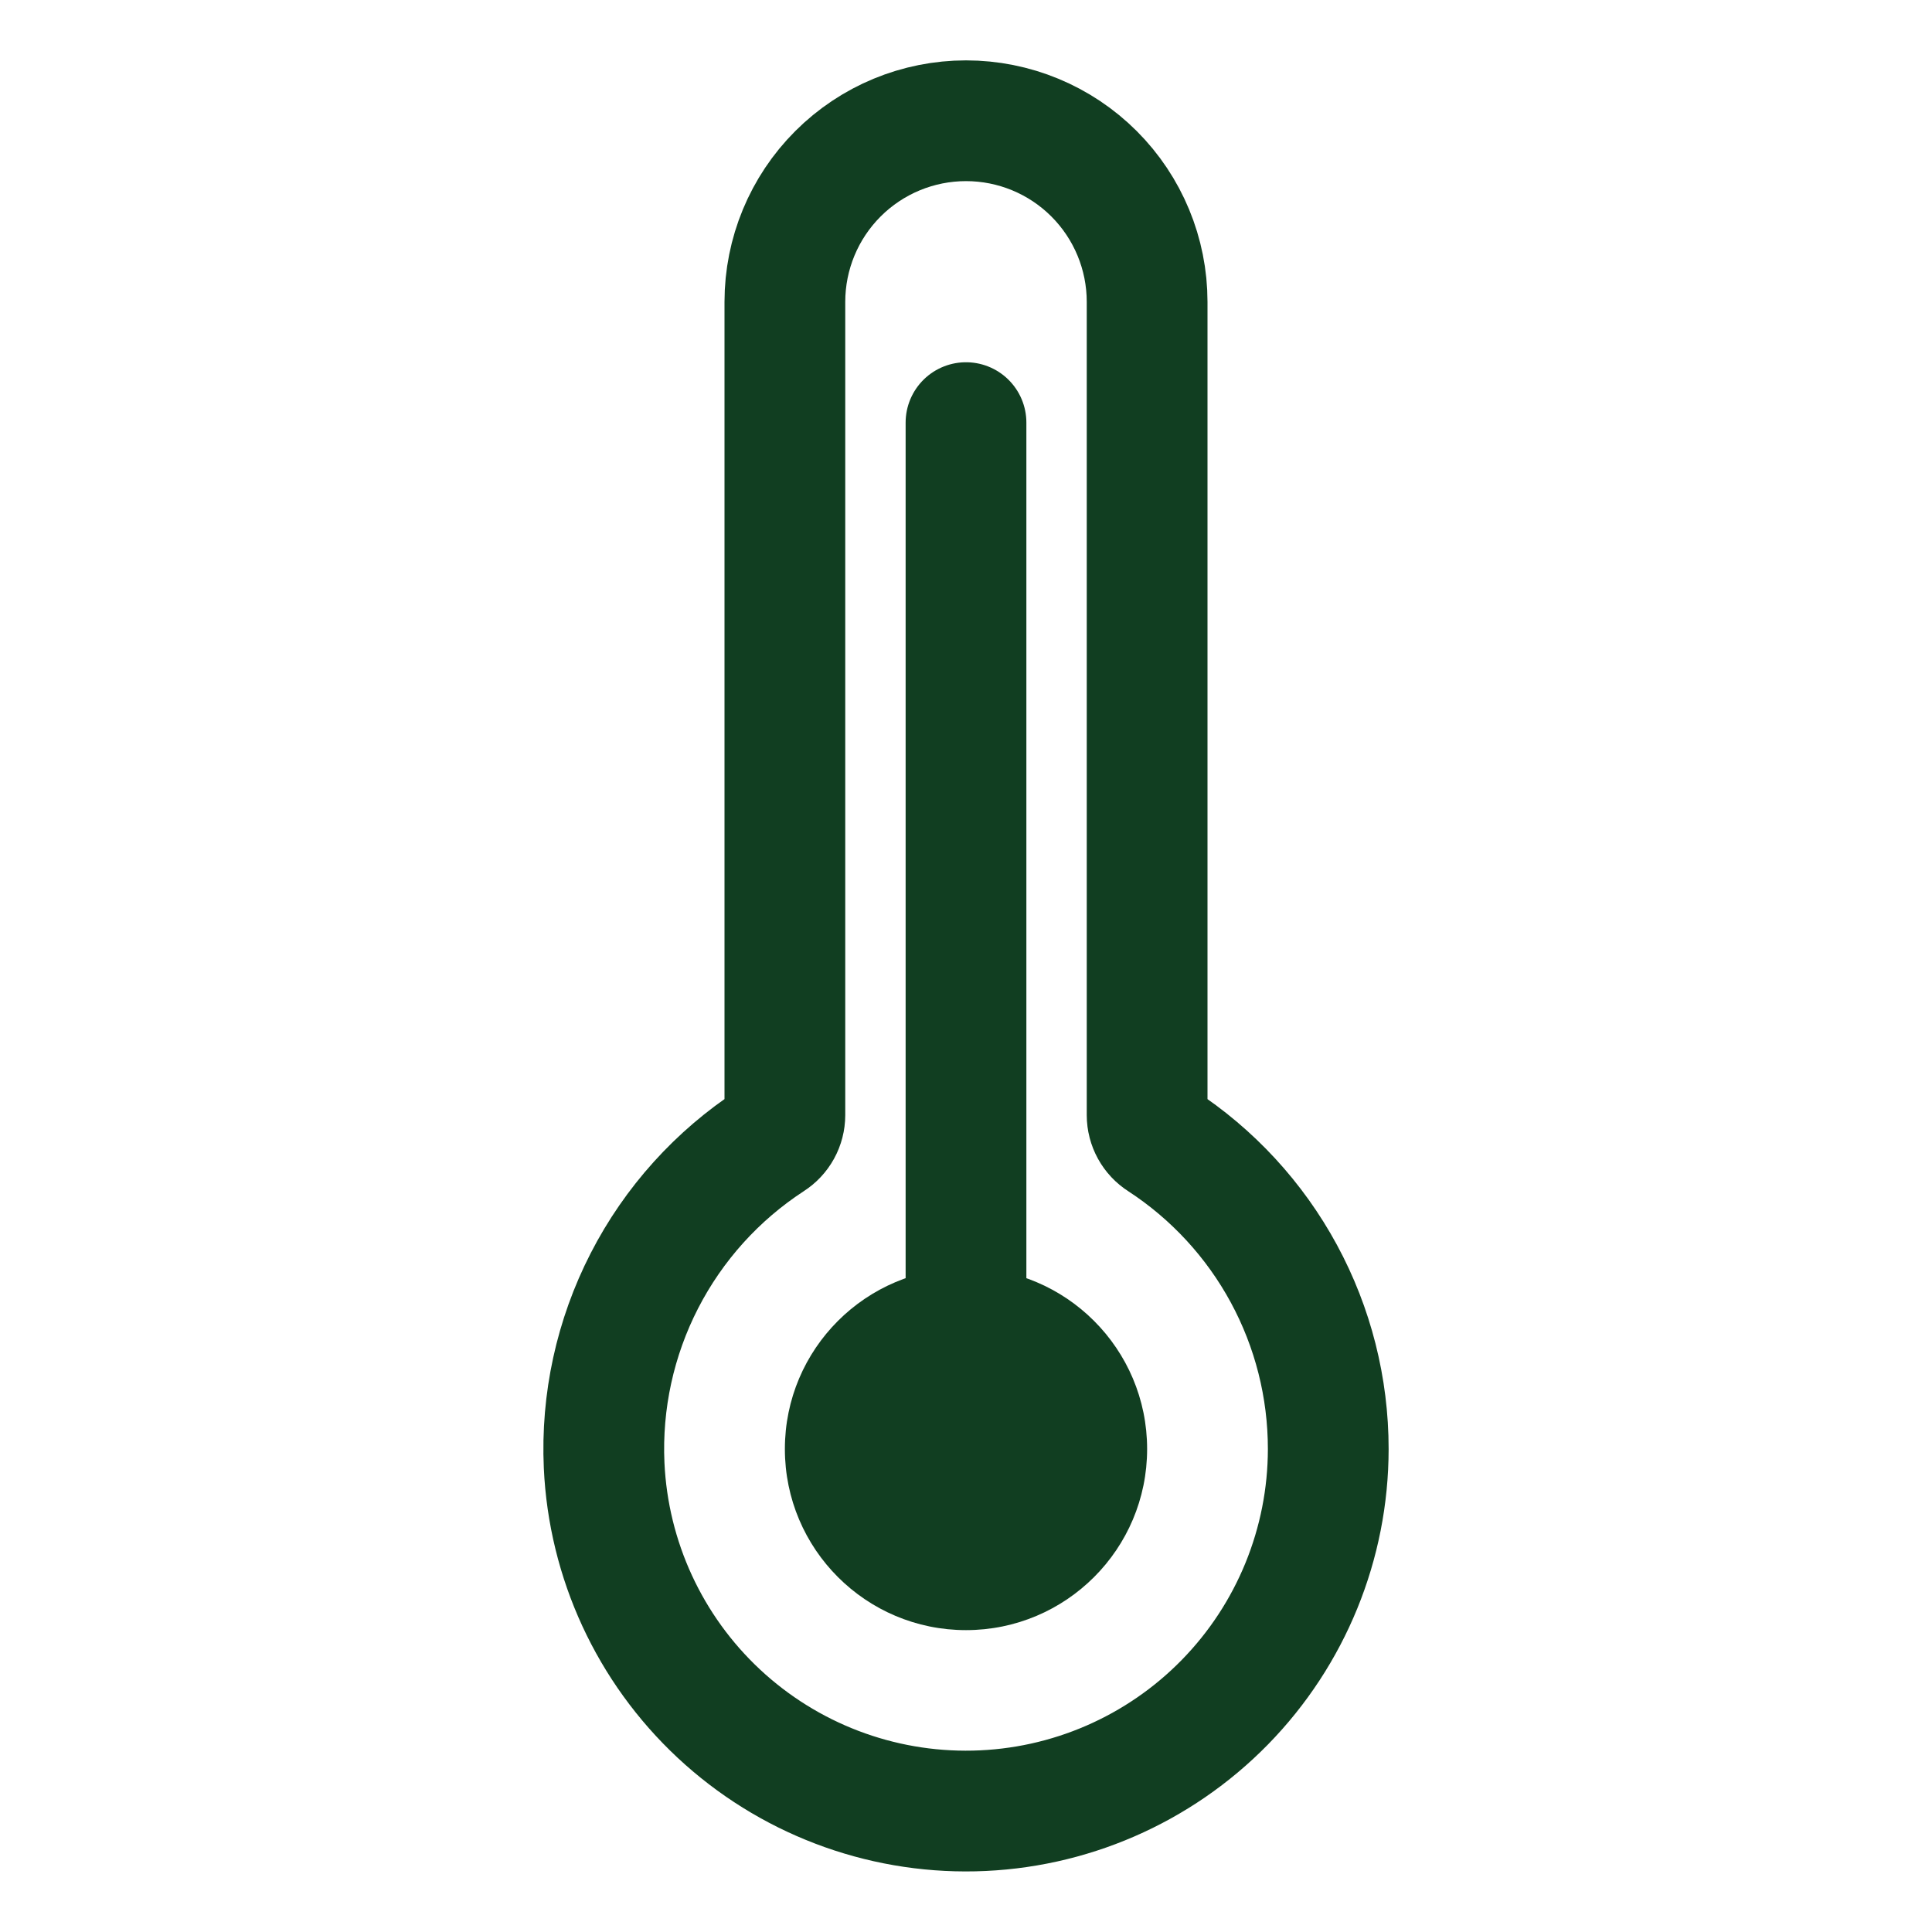
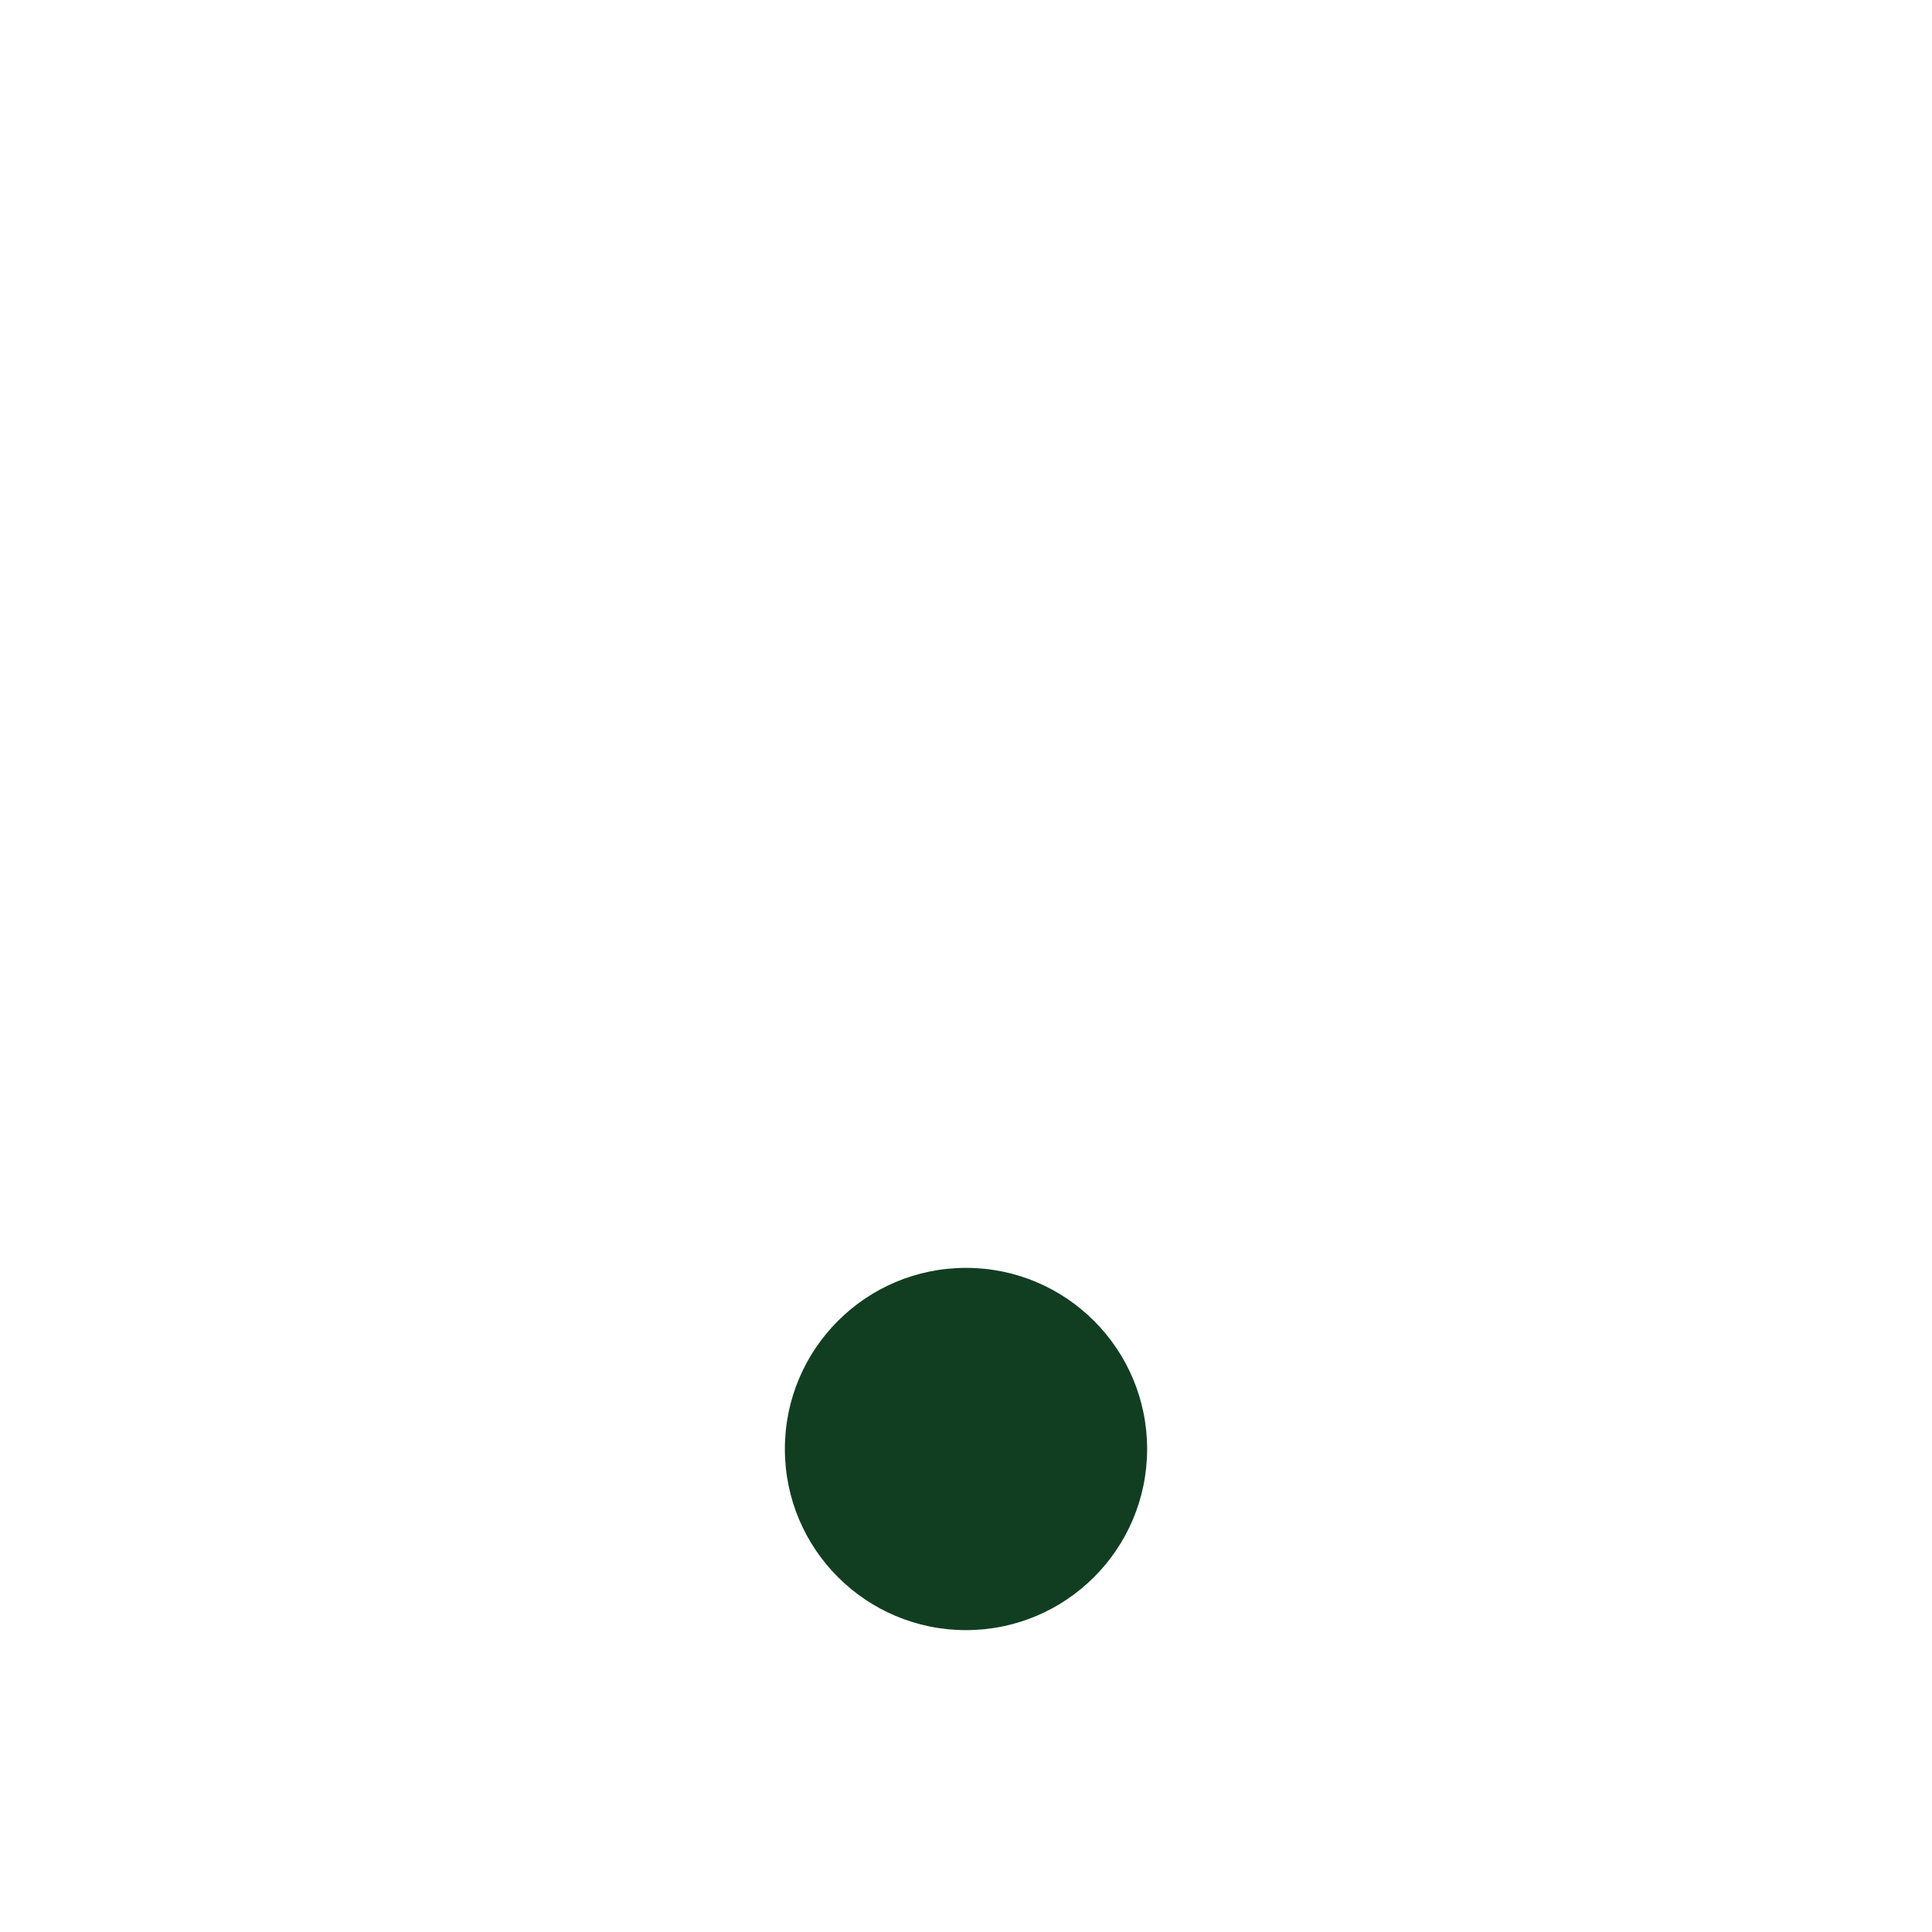
<svg xmlns="http://www.w3.org/2000/svg" width="512" height="512" viewBox="0 0 512 512" fill="none">
-   <path d="M256 112V384M307.72 302.27C306.581 301.549 305.644 300.553 304.993 299.372C304.343 298.192 304.001 296.867 304 295.52V80C304 67.27 298.943 55.061 289.941 46.059C280.939 37.057 268.73 32 256 32C243.269 32 231.06 37.057 222.059 46.059C213.057 55.061 208 67.27 208 80V295.52C207.998 296.865 207.657 298.187 207.008 299.365C206.36 300.543 205.425 301.539 204.29 302.26C190.072 311.521 178.517 324.333 170.767 339.428C163.017 354.523 159.34 371.379 160.1 388.33C161.244 413.381 172.145 436.99 190.471 454.107C208.798 471.224 233.095 480.491 258.165 479.925C283.236 479.36 307.09 469.006 324.626 451.08C342.161 433.153 351.987 409.077 352 384C352.007 367.768 347.96 351.79 340.228 337.518C332.495 323.245 321.321 311.13 307.72 302.27Z" stroke="#113E21" stroke-width="32" stroke-miterlimit="10" stroke-linecap="round" />
-   <path d="M256 432C282.51 432 304 410.51 304 384C304 357.49 282.51 336 256 336C229.49 336 208 357.49 208 384C208 410.51 229.49 432 256 432Z" fill="#113E21" />
+   <path d="M256 432C282.51 432 304 410.51 304 384C304 357.49 282.51 336 256 336C229.49 336 208 357.49 208 384C208 410.51 229.49 432 256 432" fill="#113E21" />
</svg>